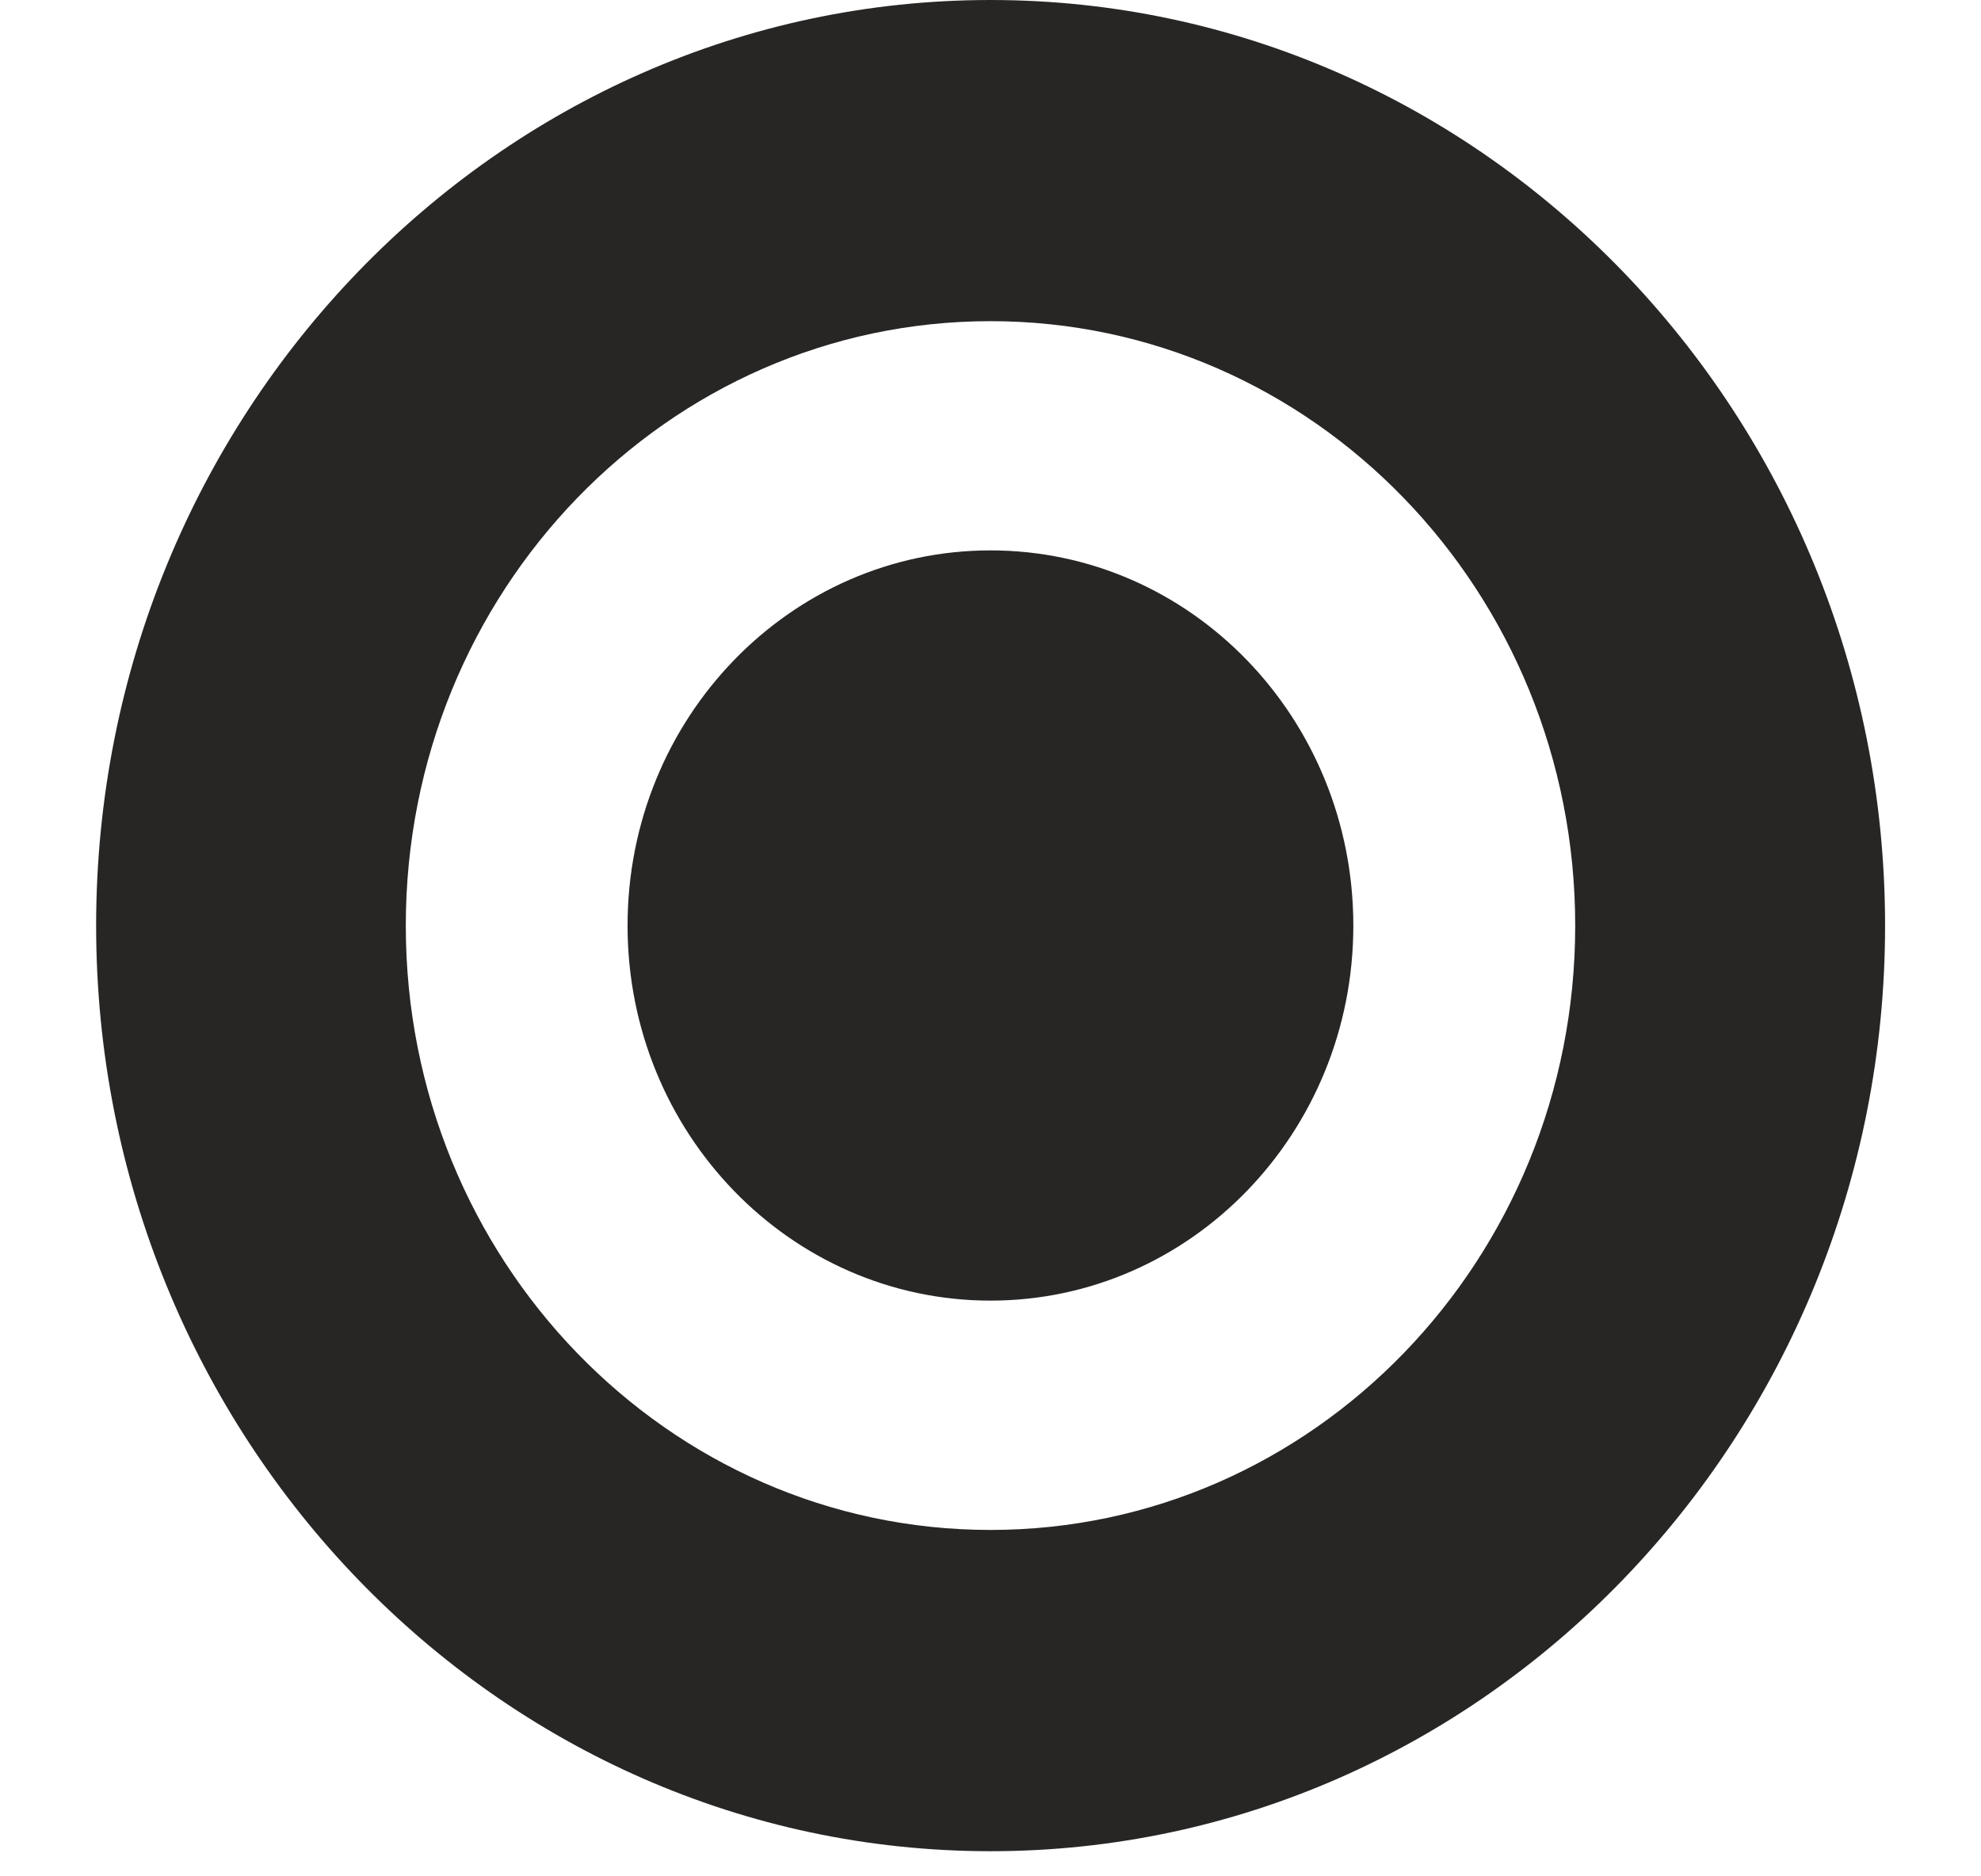
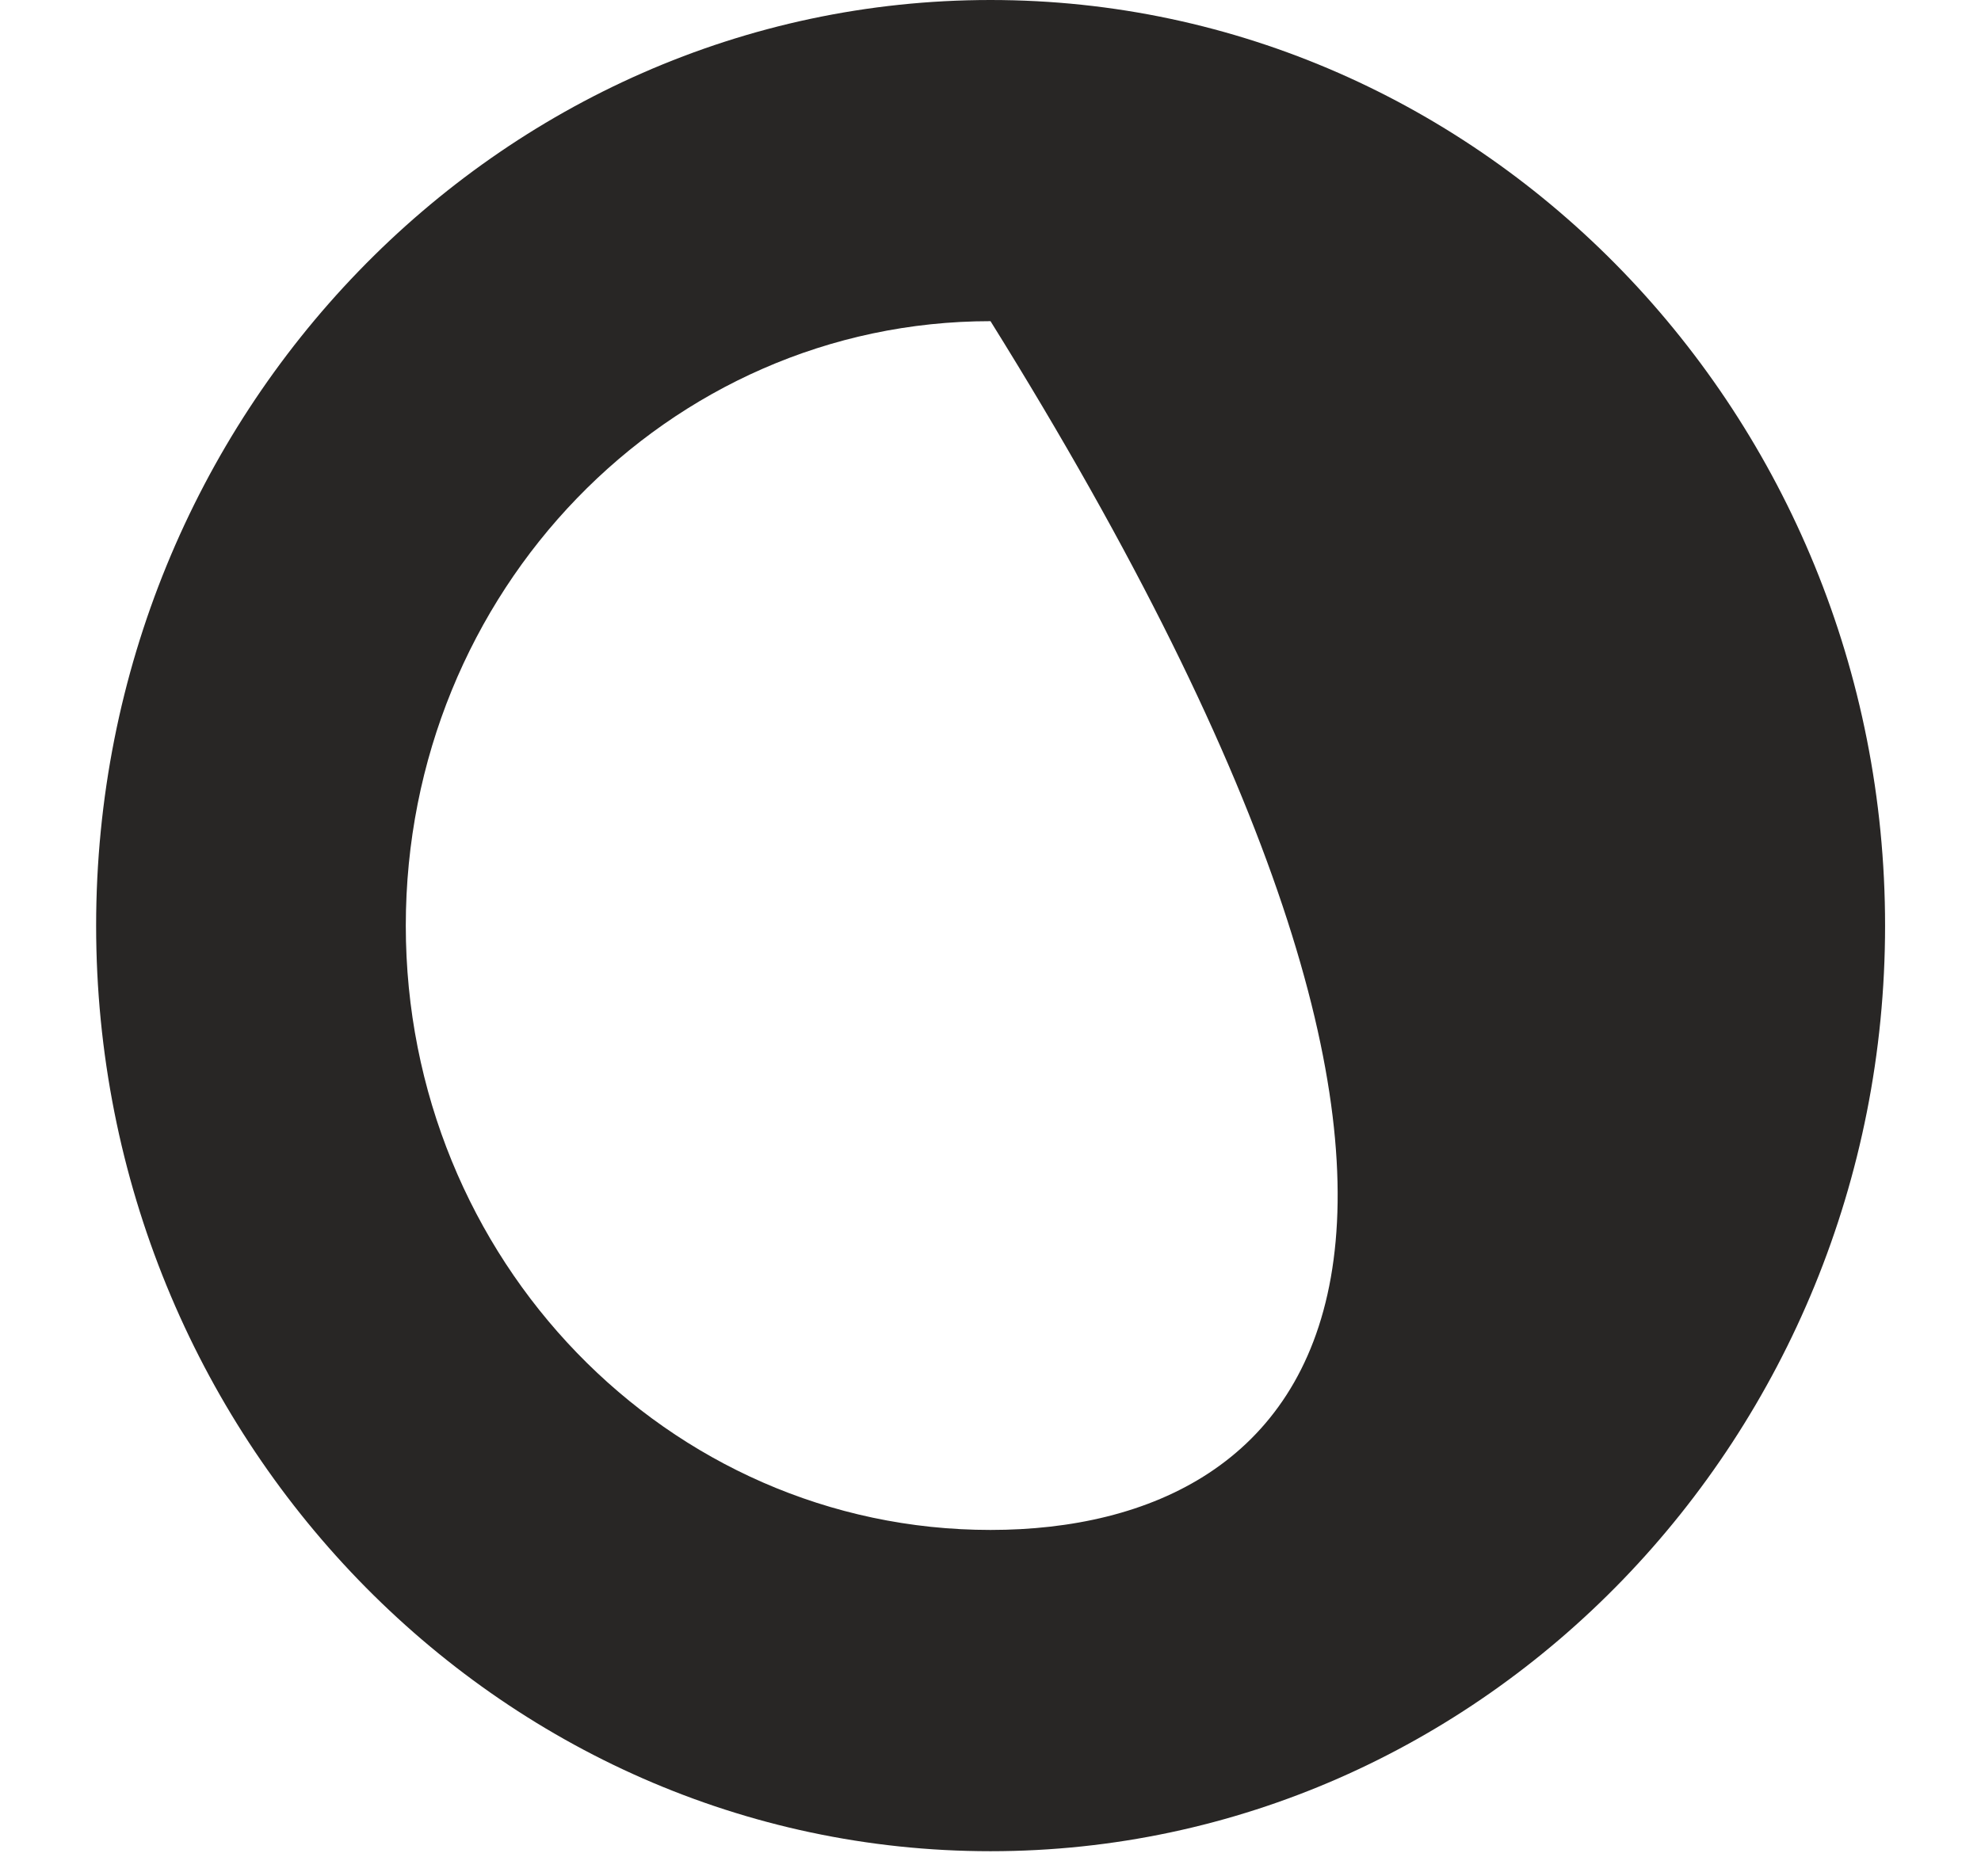
<svg xmlns="http://www.w3.org/2000/svg" width="19" height="18" viewBox="0 0 19 18" fill="none">
  <g clip-path="url(#clip0_474_23331)">
-     <path d="M9.5 5.28C7.578 5.28 6.019 6.891 6.019 8.88C6.019 10.866 7.578 12.477 9.5 12.477C11.422 12.477 12.98 10.866 12.98 8.88C12.98 6.891 11.422 5.28 9.5 5.28Z" fill="#282625" />
-     <path d="M9.5 14.677C6.402 14.677 3.892 12.081 3.892 8.88C3.892 5.677 6.402 3.081 9.5 3.081C12.597 3.081 15.108 5.677 15.108 8.88C15.108 12.081 12.597 14.677 9.5 14.677ZM9.5 0C4.77 0 0.922 3.984 0.922 8.88C0.922 13.776 4.77 17.759 9.5 17.759C14.231 17.759 18.08 13.776 18.08 8.88C18.08 3.984 14.231 0 9.5 0Z" fill="#282625" />
+     <path d="M9.5 14.677C6.402 14.677 3.892 12.081 3.892 8.88C3.892 5.677 6.402 3.081 9.5 3.081C15.108 12.081 12.597 14.677 9.5 14.677ZM9.5 0C4.77 0 0.922 3.984 0.922 8.88C0.922 13.776 4.77 17.759 9.5 17.759C14.231 17.759 18.08 13.776 18.08 8.88C18.08 3.984 14.231 0 9.5 0Z" fill="#282625" />
  </g>
  <defs>
    <clipPath id="clip0_474_23331">
      <rect width="17.158" height="17.759" fill="white" transform="translate(0.922)" />
    </clipPath>
  </defs>
</svg>